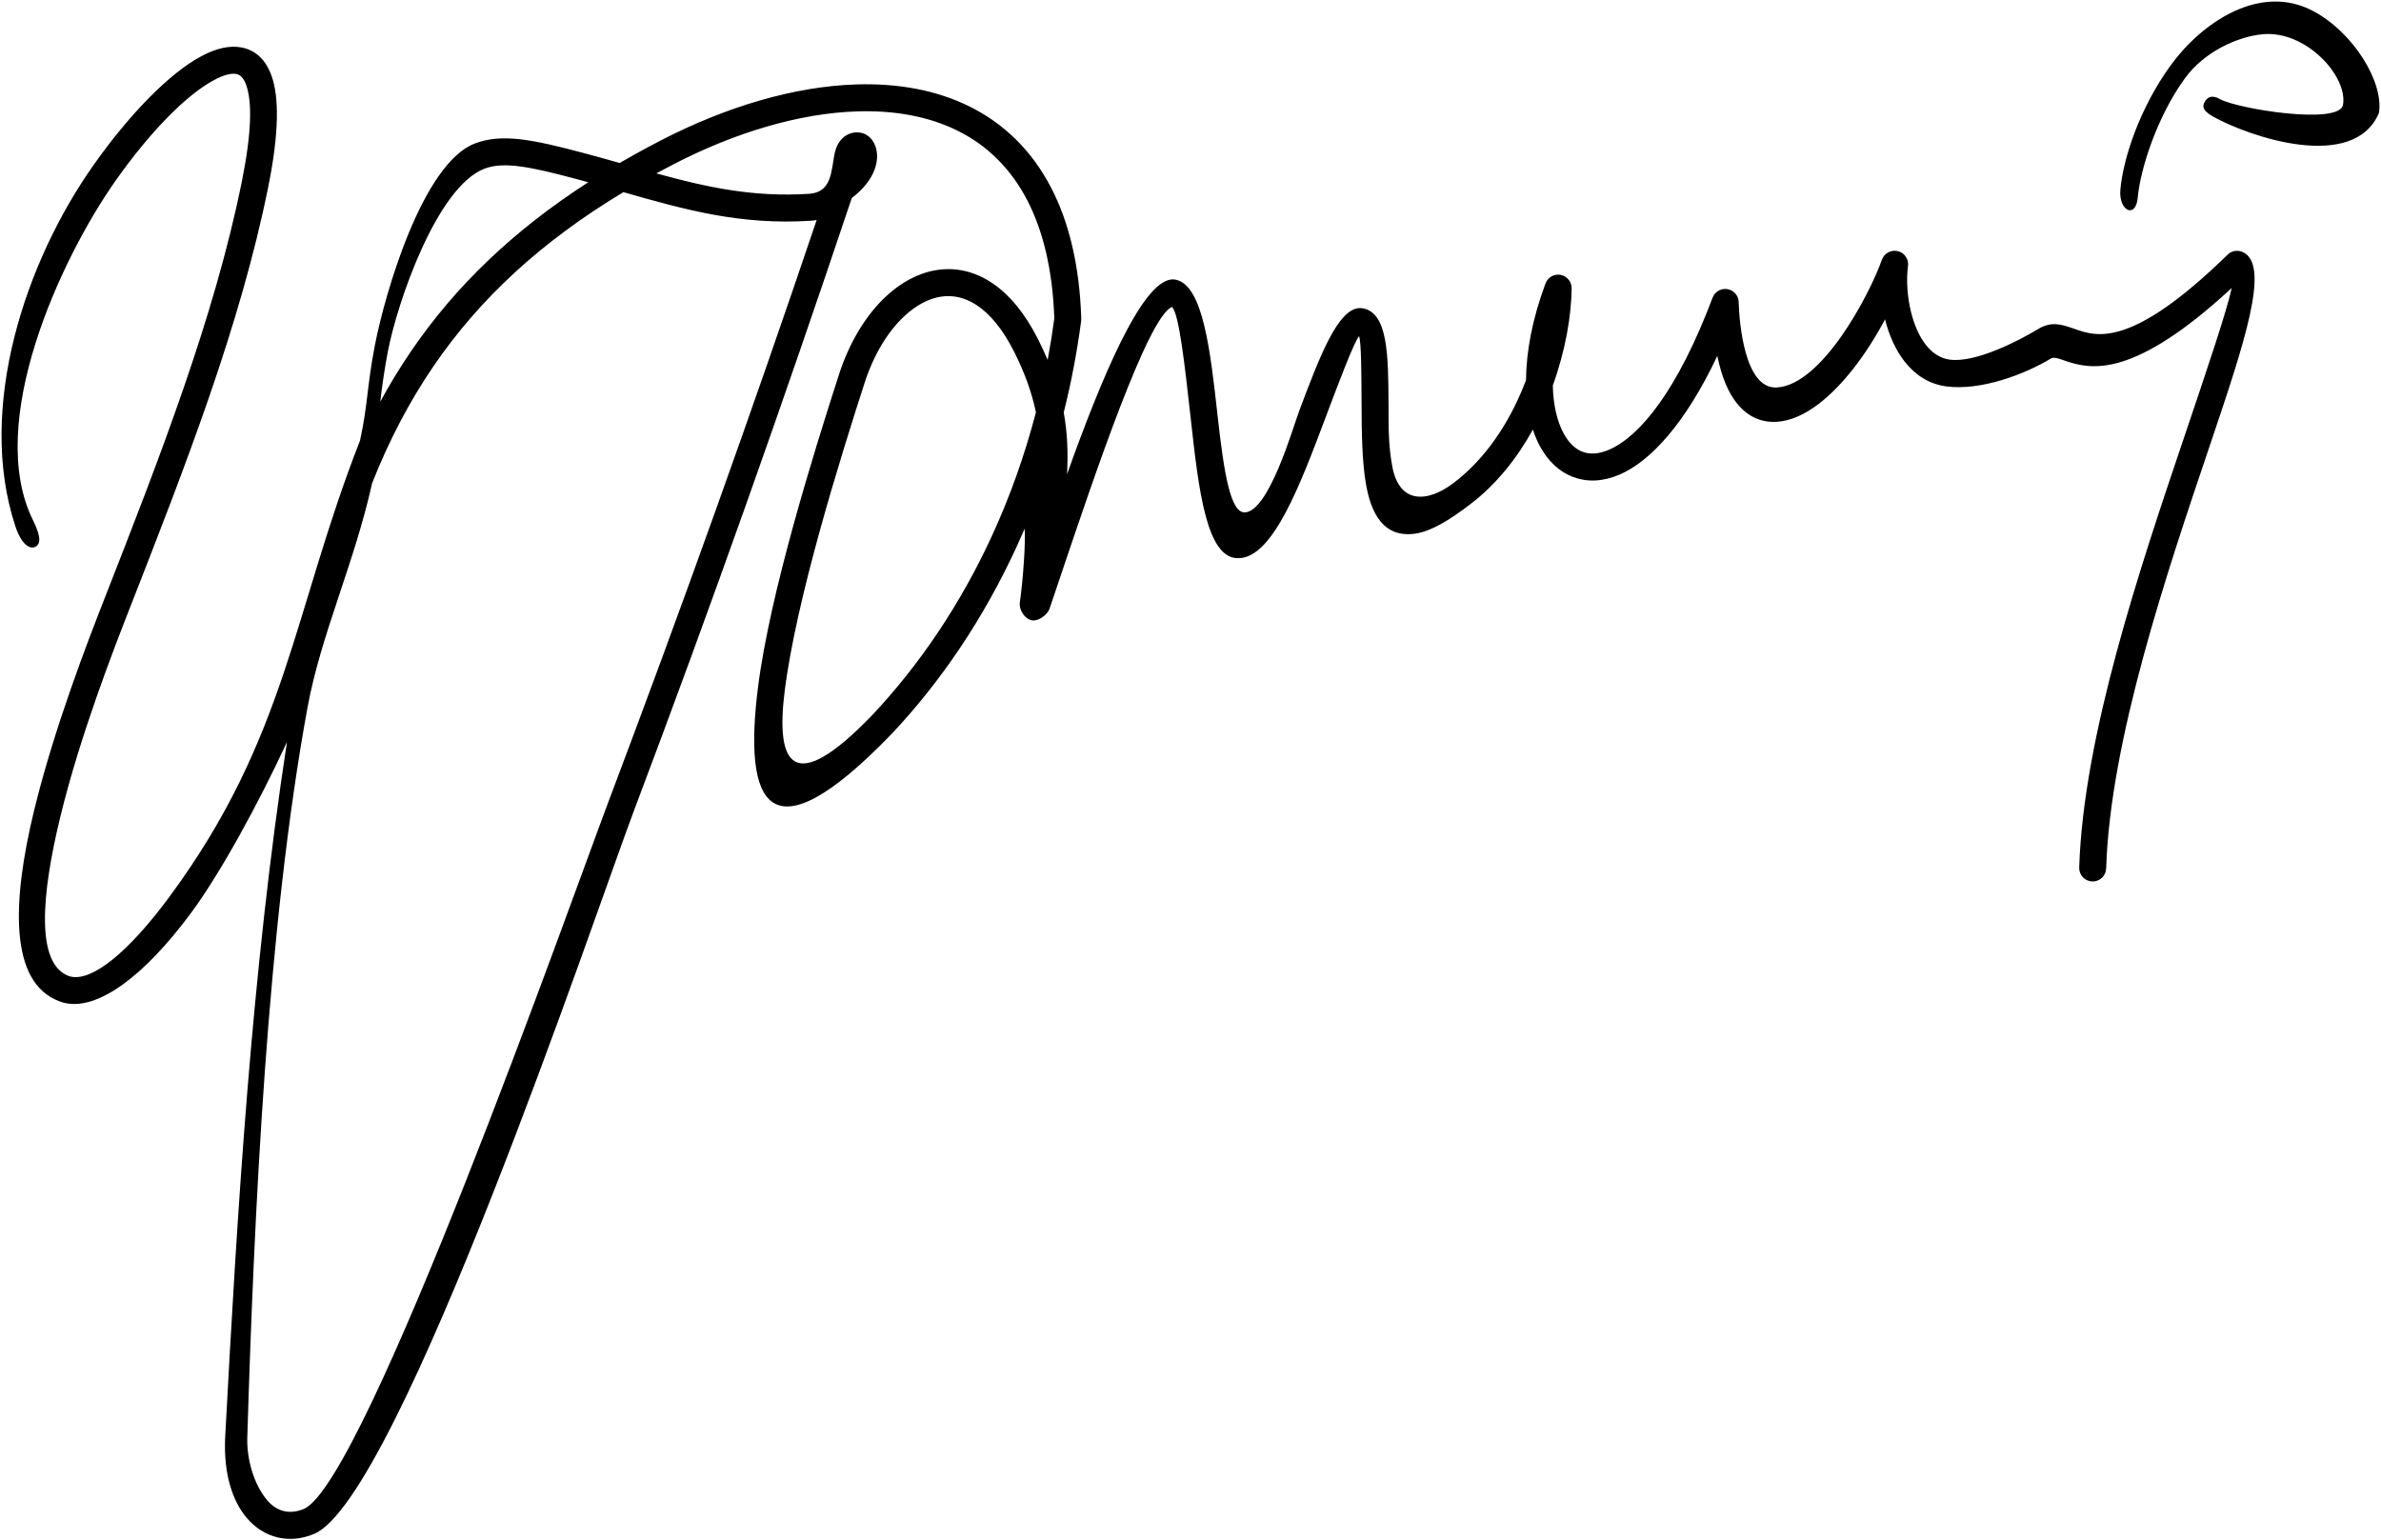
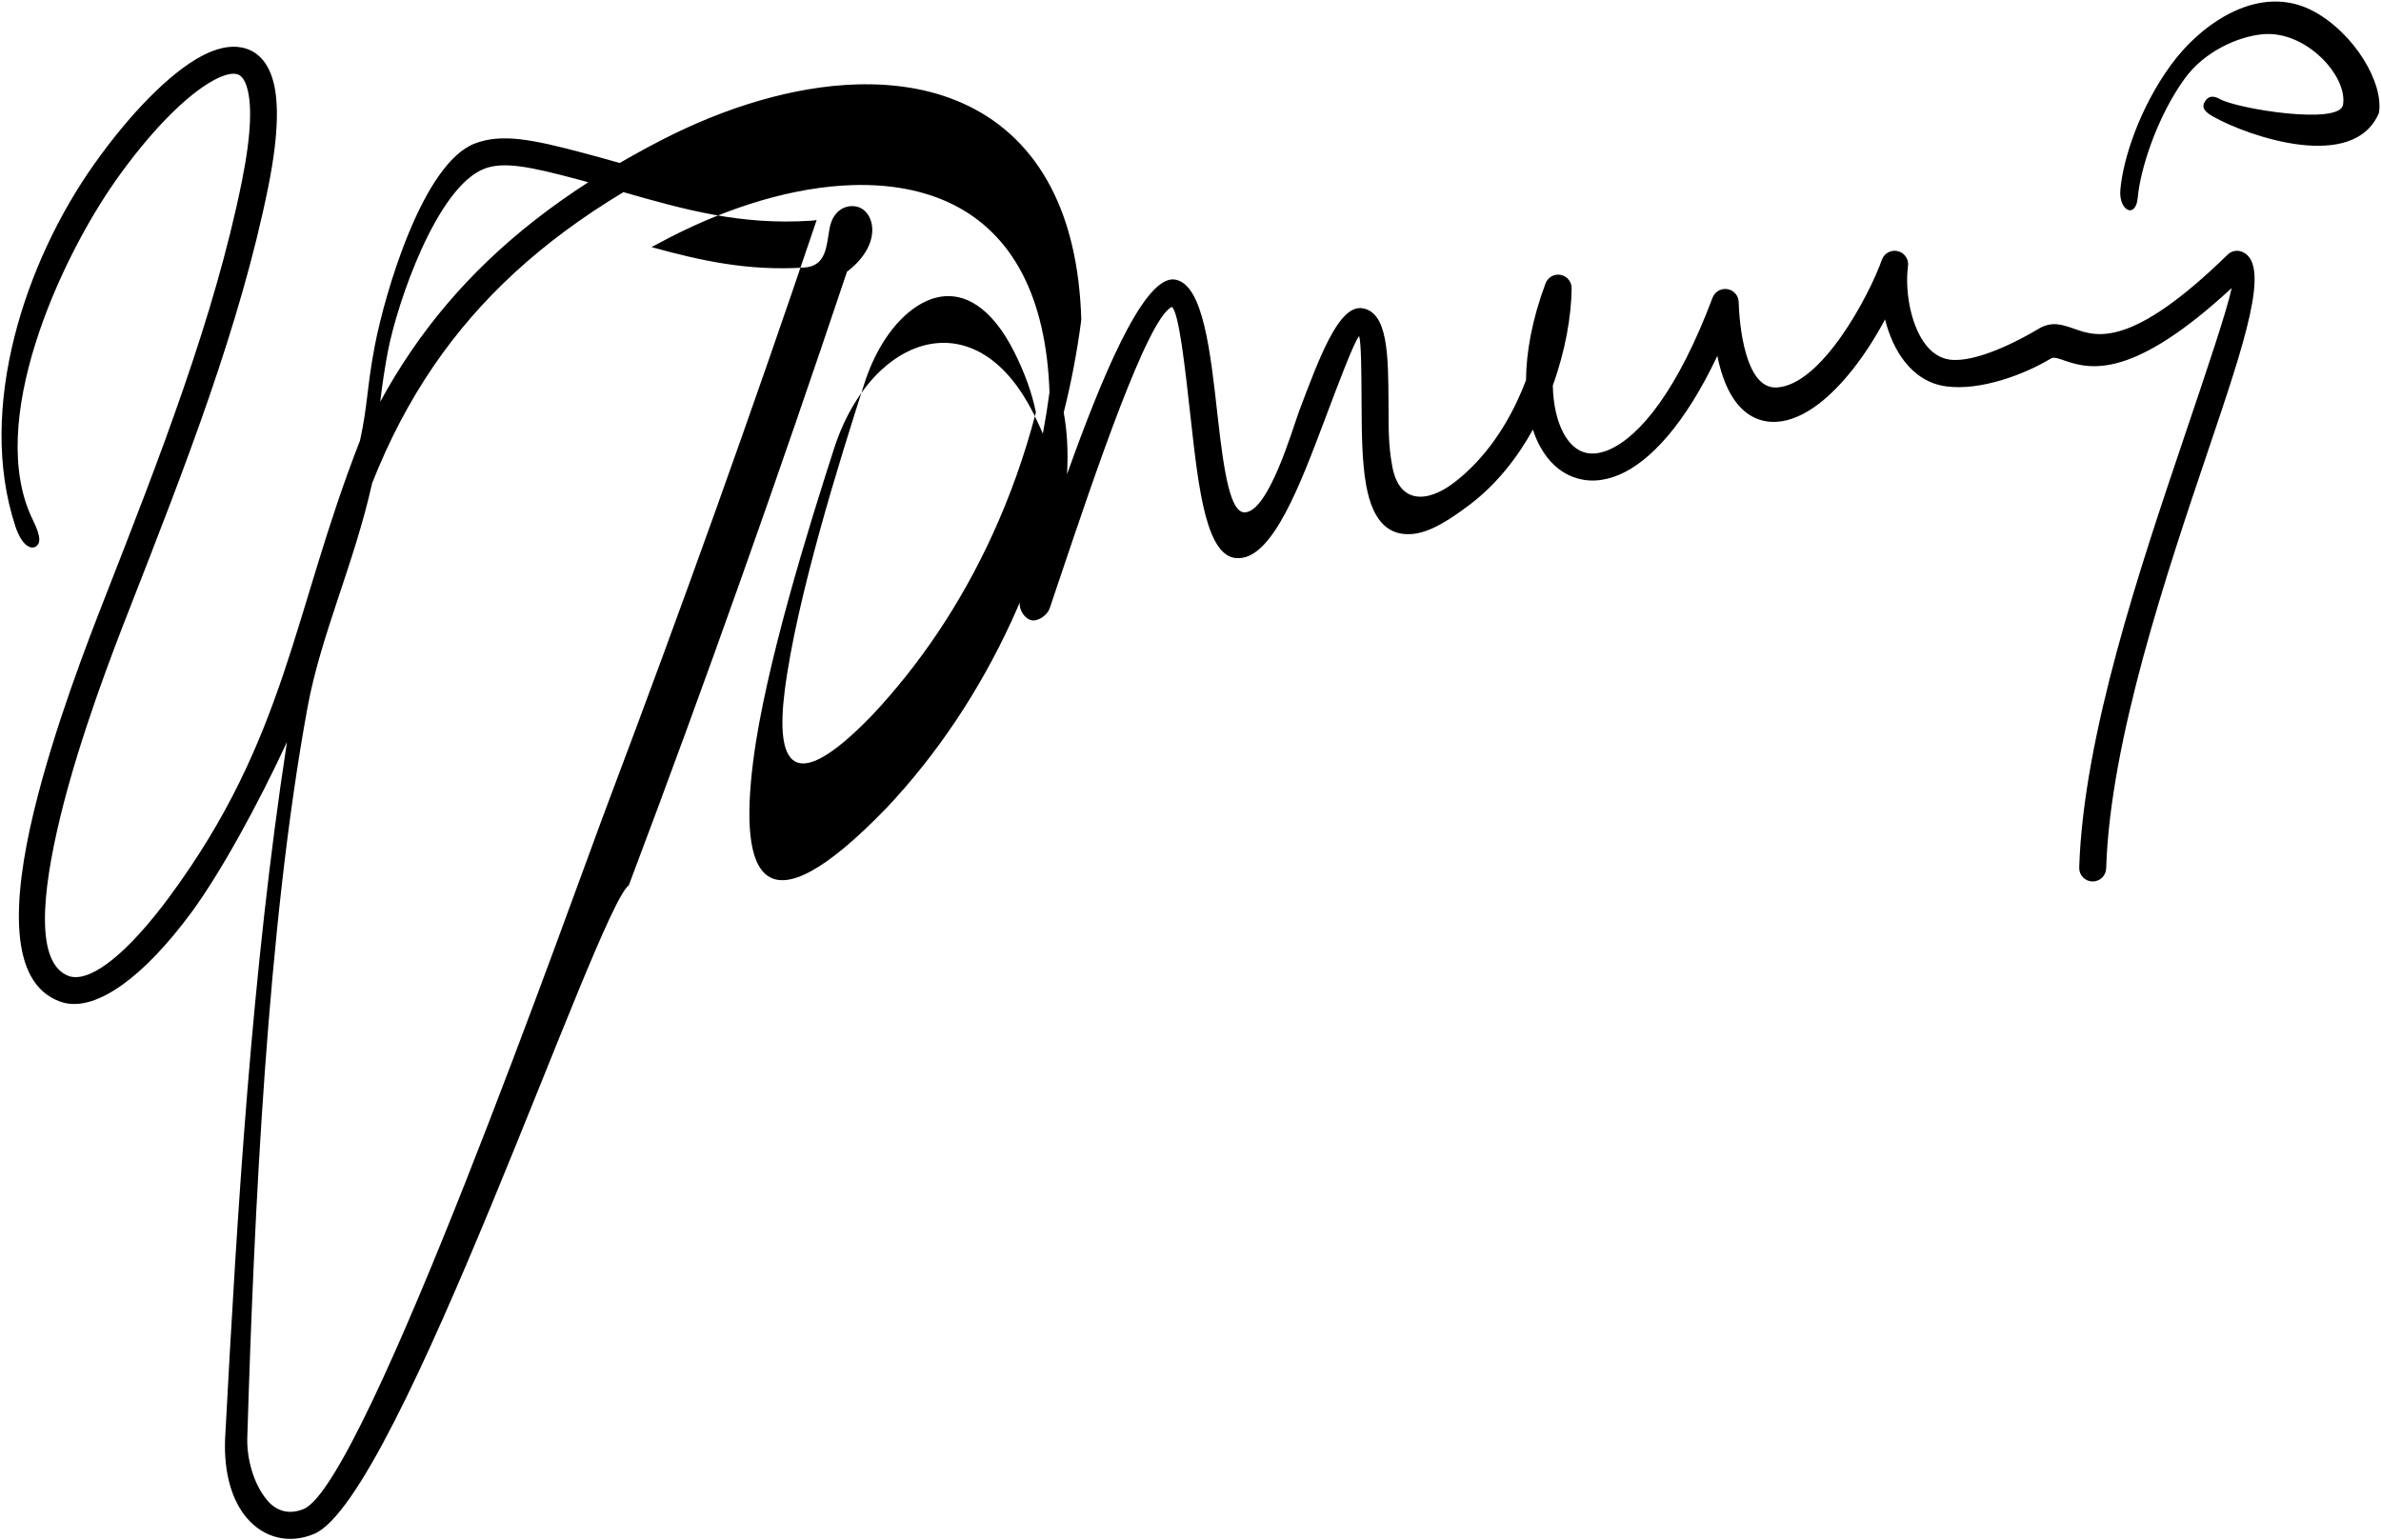
<svg xmlns="http://www.w3.org/2000/svg" version="1.1" id="_x23_Layer_1" x="0px" y="0px" width="387.186px" height="250.5px" viewBox="0 0 387.186 250.5" enable-background="new 0 0 387.186 250.5" xml:space="preserve">
-   <path fill-rule="evenodd" clip-rule="evenodd" d="M2.482,85.534C-3.827,66.313,4.125,42.505,15.25,26.79  c5.74-8.135,12.27-14.879,17.524-17.67c2.369-1.259,4.591-1.786,6.536-1.396c2.194,0.438,3.87,1.899,4.84,4.584  c1.242,3.433,1.252,9.241-0.521,18.042c-2.29,11.356-5.687,22.785-9.638,34.249c-3.926,11.39-8.442,22.933-12.96,34.479  C18.528,105.473,12.96,119.767,9.766,133c-2.986,12.376-4.045,23.751,1.46,25.736c0.069,0.024,0.174,0.053,0.31,0.082  c3.526,0.767,9.406-4.036,16.024-12.997c19.092-25.853,20.044-46.216,30.983-74.174c1.283-5.852,1.107-8.703,2.415-15.476  c1.667-8.627,7.793-29.574,16.234-32.826c4.422-1.705,9.455-0.656,17.769,1.553c2.115,0.562,4.001,1.092,5.812,1.607  c2.173-1.266,4.428-2.503,6.771-3.713c10.506-5.423,21.601-8.748,31.705-9.063c6.718-0.211,13.012,0.902,18.434,3.599  c5.503,2.736,10.084,7.072,13.281,13.264c2.857,5.535,4.593,12.553,4.865,21.238c0.004,0.12-0.002,0.237-0.017,0.352l-0.005,0.039  c-0.672,5.093-1.624,10.05-2.83,14.854c0.595,3.261,0.725,6.5,0.542,10.042c5.546-15.528,12.075-31.263,17.012-31.677  c0.236-0.02,0.465-0.001,0.685,0.05c4.431,0.945,5.61,11.55,6.793,22.207c1.04,9.357,2.085,15.635,4.383,15.626  c3.931-0.056,7.822-13.703,8.904-16.575c3.277-8.696,6.24-16.555,9.816-16.652c0.125-0.003,0.248,0.004,0.369,0.021  c4.235,0.609,4.271,7.642,4.312,15.502c0.021,4.365-0.027,6.702,0.606,10.196c1.115,6.154,5.686,5.976,9.974,2.727  c4.556-3.451,7.974-8.274,10.37-13.386c0.518-1.102,0.986-2.216,1.409-3.332c0.031-4.566,0.999-9.901,3.16-15.7  c0.303-0.857,1.124-1.469,2.084-1.461c1.21,0.009,2.184,0.998,2.174,2.208c-0.047,4.544-1.024,10.188-3.062,15.809  c0.07,3.214,0.708,5.877,1.782,7.84c0.813,1.485,1.867,2.502,3.081,2.955c1.193,0.444,2.631,0.365,4.245-0.326  c5.06-2.166,11.221-9.717,16.871-24.74c0.428-1.135,1.693-1.708,2.828-1.281c0.895,0.336,1.439,1.195,1.421,2.099  c0.098,3.174,0.946,14.086,6.196,13.783c7.342-0.423,15.035-14.978,17.089-20.767c0.403-1.144,1.657-1.743,2.802-1.341  c1.03,0.363,1.619,1.418,1.431,2.46c-0.271,2.126-0.127,4.853,0.527,7.46c0.502,1.995,1.296,3.881,2.421,5.298  c1,1.26,2.277,2.148,3.856,2.361c4.182,0.562,11.174-3.036,14.35-4.962c2.209-1.34,3.854-0.765,5.967-0.025  c3.568,1.249,9.193,3.218,24.872-12.088c0.636-0.619,1.552-0.773,2.328-0.471l0.142,0.062c4.551,2.085,0.274,14.743-5.524,31.911  c-6.876,20.351-16.058,47.523-16.701,68.302c-0.033,1.209-1.041,2.163-2.251,2.13c-1.21-0.032-2.165-1.041-2.132-2.251  c0.666-21.453,9.961-48.967,16.923-69.573c3.939-11.658,7.069-20.921,7.875-24.681c-15.884,14.685-22.771,13.343-27.121,11.821  c-1.021-0.357-1.816-0.635-2.254-0.37c-4.354,2.643-11.516,5.292-17.057,4.545c-2.83-0.382-5.04-1.874-6.71-3.977  c-1.535-1.934-2.591-4.381-3.233-6.914c-3.11,5.855-6.983,10.838-10.774,13.731c-2.287,1.745-4.614,2.793-6.838,2.922  c-2.479,0.144-4.717-0.792-6.523-3.064c-1.346-1.693-2.427-4.198-3.137-7.651c-5.273,11.145-10.962,17.188-15.925,19.311  c-2.695,1.154-5.243,1.232-7.492,0.395c-2.225-0.83-4.072-2.537-5.401-4.966c-0.454-0.83-0.848-1.753-1.174-2.761  c-2.561,4.641-5.947,8.935-10.247,12.193c-3.208,2.43-6.45,4.554-9.396,4.791c-3.587,0.288-6.342-1.714-7.467-7.921  c-0.699-3.862-0.725-8.728-0.747-13.281c-0.026-5.234-0.052-9.977-0.406-10.981c-0.871,1.092-3.129,7.079-5.602,13.639  c-3.945,10.468-8.361,22.178-13.804,22.46l-0.063,0.005c-5.344,0.382-6.622-11.13-7.894-22.582  c-0.959-8.639-1.914-17.237-3.066-18.271c-3.928,1.652-12.556,27.261-18.172,43.933l-1.732,5.135  c-0.332,0.982-1.762,2.057-2.826,1.905c-1.2-0.17-2.181-1.719-2.01-2.919c0.59-4.067,0.959-10.365,0.781-11.988  c-0.415,0.967-0.839,1.928-1.275,2.877c-5.357,11.675-12.319,21.975-20.373,30.52l-0.061,0.062  c-20.12,20.815-24.021,11.139-21.653-7.614c1.945-15.41,9.075-38.205,13.156-50.867c1.714-5.319,4.439-9.754,7.674-12.763  c2.487-2.313,5.299-3.812,8.232-4.271c3.017-0.473,6.098,0.151,9.018,2.107c2.718,1.822,5.279,4.809,7.472,9.155l0.061,0.13  c0.553,1.106,1.05,2.179,1.494,3.227c0.417-2.22,0.777-4.469,1.081-6.747c-0.269-7.908-1.829-14.244-4.379-19.185  c-2.74-5.308-6.645-9.013-11.322-11.338c-4.758-2.366-10.345-3.341-16.354-3.153c-9.431,0.295-19.874,3.443-29.832,8.583  c-0.958,0.495-1.899,0.995-2.828,1.499c8.057,2.224,15.72,3.915,24.86,3.321c3.607-0.233,3.584-3.609,4.083-6.322  c0.597-3.297,3.033-4.014,4.629-3.526c2.747,0.84,4.037,6.1-1.791,10.532c-11.217,33.475-22.874,66.4-35.479,99.781  C97.076,147.748,64.895,243.66,51.08,249.44c-2.009,0.842-4.037,1.021-5.932,0.57c-1.899-0.451-3.629-1.525-5.038-3.189  c-2.3-2.715-3.726-7.058-3.508-12.815c2.007-37.632,4.336-75.919,10.061-113.334c-4.649,10.041-10.795,21.285-15.578,27.762  c-7.683,10.403-15.189,15.832-20.476,14.682c-0.262-0.057-0.549-0.142-0.86-0.254c-8.396-3.027-7.723-16.479-4.244-30.892  c3.271-13.558,8.905-28.02,11.438-34.491c4.474-11.434,8.948-22.866,12.891-34.307c3.919-11.367,7.273-22.629,9.501-33.682  c1.602-7.951,1.677-12.966,0.692-15.687c-0.389-1.077-0.93-1.637-1.575-1.766c-0.893-0.178-2.134,0.18-3.614,0.967  c-4.66,2.476-10.629,8.708-15.995,16.313C9.78,42.159-2.454,68.758,5.354,84.572c1.455,2.947,1.142,3.88,0.476,4.302  C5.018,89.388,3.545,88.774,2.482,85.534L2.482,85.534z M359.842,18.937c5.827,3.281,22.898,9.135,27.005-0.564  c0.814-4.969-4.076-13.026-10.635-16.547c-8.704-4.672-18.2,1.874-23.225,8.791c-5.042,6.94-7.736,15.156-8.184,20.233  c-0.298,3.455,2.523,4.809,2.83,1.252c0.395-4.47,3.063-13.028,7.65-19.343c3.196-4.399,8.622-6.811,12.668-7.191  c6.994-0.657,13.831,6.761,13.061,11.471c-0.549,3.366-17.208,0.653-19.992-0.915c-1.344-0.753-2.023-0.323-2.44,0.348  C358.198,17.085,357.922,17.861,359.842,18.937L359.842,18.937z M60.514,78.571c-2.913,13.102-8.331,24.615-10.506,36.47  c-6.546,35.683-8.688,82.369-9.798,118.865c-0.073,3.314,1.005,7.427,3.252,10.079c0.781,0.922,1.708,1.51,2.7,1.745  c0.998,0.236,2.103,0.127,3.234-0.346c10.03-4.198,43.56-99.152,49.527-114.954c11.934-31.605,23.249-63.162,33.877-94.647  c-0.305,0.053-0.617,0.091-0.938,0.111c-11.453,0.744-20.463-1.783-30.485-4.646c-13.42,8.077-23.402,17.352-30.874,28.288  C66.517,65.373,63.233,71.694,60.514,78.571L60.514,78.571z M63.09,57.07c-0.518,2.681-0.926,5.439-1.26,8.271  c1.549-2.857,3.228-5.615,5.048-8.279C74.053,46.56,83.4,37.542,95.665,29.636l-1.821-0.493c-7.438-1.977-11.865-2.944-15.07-1.708  C71.002,30.43,64.6,49.248,63.09,57.07L63.09,57.07z M161.355,87.027c2.875-6.266,5.27-12.945,7.1-19.974  c-0.643-3.135-1.761-6.293-3.513-9.798l-0.055-0.101c-1.835-3.637-3.882-6.073-5.994-7.488c-1.945-1.303-3.961-1.725-5.907-1.42  c-2.032,0.319-4.054,1.426-5.912,3.154c-2.706,2.518-5.009,6.299-6.488,10.889c-4.037,12.527-11.088,35.062-12.984,50.077  c-1.471,11.655,1.113,17.504,14.163,4.001l0.007-0.007C149.515,108.147,156.208,98.247,161.355,87.027z" />
+   <path fill-rule="evenodd" clip-rule="evenodd" d="M2.482,85.534C-3.827,66.313,4.125,42.505,15.25,26.79  c5.74-8.135,12.27-14.879,17.524-17.67c2.369-1.259,4.591-1.786,6.536-1.396c2.194,0.438,3.87,1.899,4.84,4.584  c1.242,3.433,1.252,9.241-0.521,18.042c-2.29,11.356-5.687,22.785-9.638,34.249c-3.926,11.39-8.442,22.933-12.96,34.479  C18.528,105.473,12.96,119.767,9.766,133c-2.986,12.376-4.045,23.751,1.46,25.736c0.069,0.024,0.174,0.053,0.31,0.082  c3.526,0.767,9.406-4.036,16.024-12.997c19.092-25.853,20.044-46.216,30.983-74.174c1.283-5.852,1.107-8.703,2.415-15.476  c1.667-8.627,7.793-29.574,16.234-32.826c4.422-1.705,9.455-0.656,17.769,1.553c2.115,0.562,4.001,1.092,5.812,1.607  c2.173-1.266,4.428-2.503,6.771-3.713c10.506-5.423,21.601-8.748,31.705-9.063c6.718-0.211,13.012,0.902,18.434,3.599  c5.503,2.736,10.084,7.072,13.281,13.264c2.857,5.535,4.593,12.553,4.865,21.238c0.004,0.12-0.002,0.237-0.017,0.352l-0.005,0.039  c-0.672,5.093-1.624,10.05-2.83,14.854c0.595,3.261,0.725,6.5,0.542,10.042c5.546-15.528,12.075-31.263,17.012-31.677  c0.236-0.02,0.465-0.001,0.685,0.05c4.431,0.945,5.61,11.55,6.793,22.207c1.04,9.357,2.085,15.635,4.383,15.626  c3.931-0.056,7.822-13.703,8.904-16.575c3.277-8.696,6.24-16.555,9.816-16.652c0.125-0.003,0.248,0.004,0.369,0.021  c4.235,0.609,4.271,7.642,4.312,15.502c0.021,4.365-0.027,6.702,0.606,10.196c1.115,6.154,5.686,5.976,9.974,2.727  c4.556-3.451,7.974-8.274,10.37-13.386c0.518-1.102,0.986-2.216,1.409-3.332c0.031-4.566,0.999-9.901,3.16-15.7  c0.303-0.857,1.124-1.469,2.084-1.461c1.21,0.009,2.184,0.998,2.174,2.208c-0.047,4.544-1.024,10.188-3.062,15.809  c0.07,3.214,0.708,5.877,1.782,7.84c0.813,1.485,1.867,2.502,3.081,2.955c1.193,0.444,2.631,0.365,4.245-0.326  c5.06-2.166,11.221-9.717,16.871-24.74c0.428-1.135,1.693-1.708,2.828-1.281c0.895,0.336,1.439,1.195,1.421,2.099  c0.098,3.174,0.946,14.086,6.196,13.783c7.342-0.423,15.035-14.978,17.089-20.767c0.403-1.144,1.657-1.743,2.802-1.341  c1.03,0.363,1.619,1.418,1.431,2.46c-0.271,2.126-0.127,4.853,0.527,7.46c0.502,1.995,1.296,3.881,2.421,5.298  c1,1.26,2.277,2.148,3.856,2.361c4.182,0.562,11.174-3.036,14.35-4.962c2.209-1.34,3.854-0.765,5.967-0.025  c3.568,1.249,9.193,3.218,24.872-12.088c0.636-0.619,1.552-0.773,2.328-0.471l0.142,0.062c4.551,2.085,0.274,14.743-5.524,31.911  c-6.876,20.351-16.058,47.523-16.701,68.302c-0.033,1.209-1.041,2.163-2.251,2.13c-1.21-0.032-2.165-1.041-2.132-2.251  c0.666-21.453,9.961-48.967,16.923-69.573c3.939-11.658,7.069-20.921,7.875-24.681c-15.884,14.685-22.771,13.343-27.121,11.821  c-1.021-0.357-1.816-0.635-2.254-0.37c-4.354,2.643-11.516,5.292-17.057,4.545c-2.83-0.382-5.04-1.874-6.71-3.977  c-1.535-1.934-2.591-4.381-3.233-6.914c-3.11,5.855-6.983,10.838-10.774,13.731c-2.287,1.745-4.614,2.793-6.838,2.922  c-2.479,0.144-4.717-0.792-6.523-3.064c-1.346-1.693-2.427-4.198-3.137-7.651c-5.273,11.145-10.962,17.188-15.925,19.311  c-2.695,1.154-5.243,1.232-7.492,0.395c-2.225-0.83-4.072-2.537-5.401-4.966c-0.454-0.83-0.848-1.753-1.174-2.761  c-2.561,4.641-5.947,8.935-10.247,12.193c-3.208,2.43-6.45,4.554-9.396,4.791c-3.587,0.288-6.342-1.714-7.467-7.921  c-0.699-3.862-0.725-8.728-0.747-13.281c-0.026-5.234-0.052-9.977-0.406-10.981c-0.871,1.092-3.129,7.079-5.602,13.639  c-3.945,10.468-8.361,22.178-13.804,22.46l-0.063,0.005c-5.344,0.382-6.622-11.13-7.894-22.582  c-0.959-8.639-1.914-17.237-3.066-18.271c-3.928,1.652-12.556,27.261-18.172,43.933l-1.732,5.135  c-0.332,0.982-1.762,2.057-2.826,1.905c-1.2-0.17-2.181-1.719-2.01-2.919c-0.415,0.967-0.839,1.928-1.275,2.877c-5.357,11.675-12.319,21.975-20.373,30.52l-0.061,0.062  c-20.12,20.815-24.021,11.139-21.653-7.614c1.945-15.41,9.075-38.205,13.156-50.867c1.714-5.319,4.439-9.754,7.674-12.763  c2.487-2.313,5.299-3.812,8.232-4.271c3.017-0.473,6.098,0.151,9.018,2.107c2.718,1.822,5.279,4.809,7.472,9.155l0.061,0.13  c0.553,1.106,1.05,2.179,1.494,3.227c0.417-2.22,0.777-4.469,1.081-6.747c-0.269-7.908-1.829-14.244-4.379-19.185  c-2.74-5.308-6.645-9.013-11.322-11.338c-4.758-2.366-10.345-3.341-16.354-3.153c-9.431,0.295-19.874,3.443-29.832,8.583  c-0.958,0.495-1.899,0.995-2.828,1.499c8.057,2.224,15.72,3.915,24.86,3.321c3.607-0.233,3.584-3.609,4.083-6.322  c0.597-3.297,3.033-4.014,4.629-3.526c2.747,0.84,4.037,6.1-1.791,10.532c-11.217,33.475-22.874,66.4-35.479,99.781  C97.076,147.748,64.895,243.66,51.08,249.44c-2.009,0.842-4.037,1.021-5.932,0.57c-1.899-0.451-3.629-1.525-5.038-3.189  c-2.3-2.715-3.726-7.058-3.508-12.815c2.007-37.632,4.336-75.919,10.061-113.334c-4.649,10.041-10.795,21.285-15.578,27.762  c-7.683,10.403-15.189,15.832-20.476,14.682c-0.262-0.057-0.549-0.142-0.86-0.254c-8.396-3.027-7.723-16.479-4.244-30.892  c3.271-13.558,8.905-28.02,11.438-34.491c4.474-11.434,8.948-22.866,12.891-34.307c3.919-11.367,7.273-22.629,9.501-33.682  c1.602-7.951,1.677-12.966,0.692-15.687c-0.389-1.077-0.93-1.637-1.575-1.766c-0.893-0.178-2.134,0.18-3.614,0.967  c-4.66,2.476-10.629,8.708-15.995,16.313C9.78,42.159-2.454,68.758,5.354,84.572c1.455,2.947,1.142,3.88,0.476,4.302  C5.018,89.388,3.545,88.774,2.482,85.534L2.482,85.534z M359.842,18.937c5.827,3.281,22.898,9.135,27.005-0.564  c0.814-4.969-4.076-13.026-10.635-16.547c-8.704-4.672-18.2,1.874-23.225,8.791c-5.042,6.94-7.736,15.156-8.184,20.233  c-0.298,3.455,2.523,4.809,2.83,1.252c0.395-4.47,3.063-13.028,7.65-19.343c3.196-4.399,8.622-6.811,12.668-7.191  c6.994-0.657,13.831,6.761,13.061,11.471c-0.549,3.366-17.208,0.653-19.992-0.915c-1.344-0.753-2.023-0.323-2.44,0.348  C358.198,17.085,357.922,17.861,359.842,18.937L359.842,18.937z M60.514,78.571c-2.913,13.102-8.331,24.615-10.506,36.47  c-6.546,35.683-8.688,82.369-9.798,118.865c-0.073,3.314,1.005,7.427,3.252,10.079c0.781,0.922,1.708,1.51,2.7,1.745  c0.998,0.236,2.103,0.127,3.234-0.346c10.03-4.198,43.56-99.152,49.527-114.954c11.934-31.605,23.249-63.162,33.877-94.647  c-0.305,0.053-0.617,0.091-0.938,0.111c-11.453,0.744-20.463-1.783-30.485-4.646c-13.42,8.077-23.402,17.352-30.874,28.288  C66.517,65.373,63.233,71.694,60.514,78.571L60.514,78.571z M63.09,57.07c-0.518,2.681-0.926,5.439-1.26,8.271  c1.549-2.857,3.228-5.615,5.048-8.279C74.053,46.56,83.4,37.542,95.665,29.636l-1.821-0.493c-7.438-1.977-11.865-2.944-15.07-1.708  C71.002,30.43,64.6,49.248,63.09,57.07L63.09,57.07z M161.355,87.027c2.875-6.266,5.27-12.945,7.1-19.974  c-0.643-3.135-1.761-6.293-3.513-9.798l-0.055-0.101c-1.835-3.637-3.882-6.073-5.994-7.488c-1.945-1.303-3.961-1.725-5.907-1.42  c-2.032,0.319-4.054,1.426-5.912,3.154c-2.706,2.518-5.009,6.299-6.488,10.889c-4.037,12.527-11.088,35.062-12.984,50.077  c-1.471,11.655,1.113,17.504,14.163,4.001l0.007-0.007C149.515,108.147,156.208,98.247,161.355,87.027z" />
</svg>